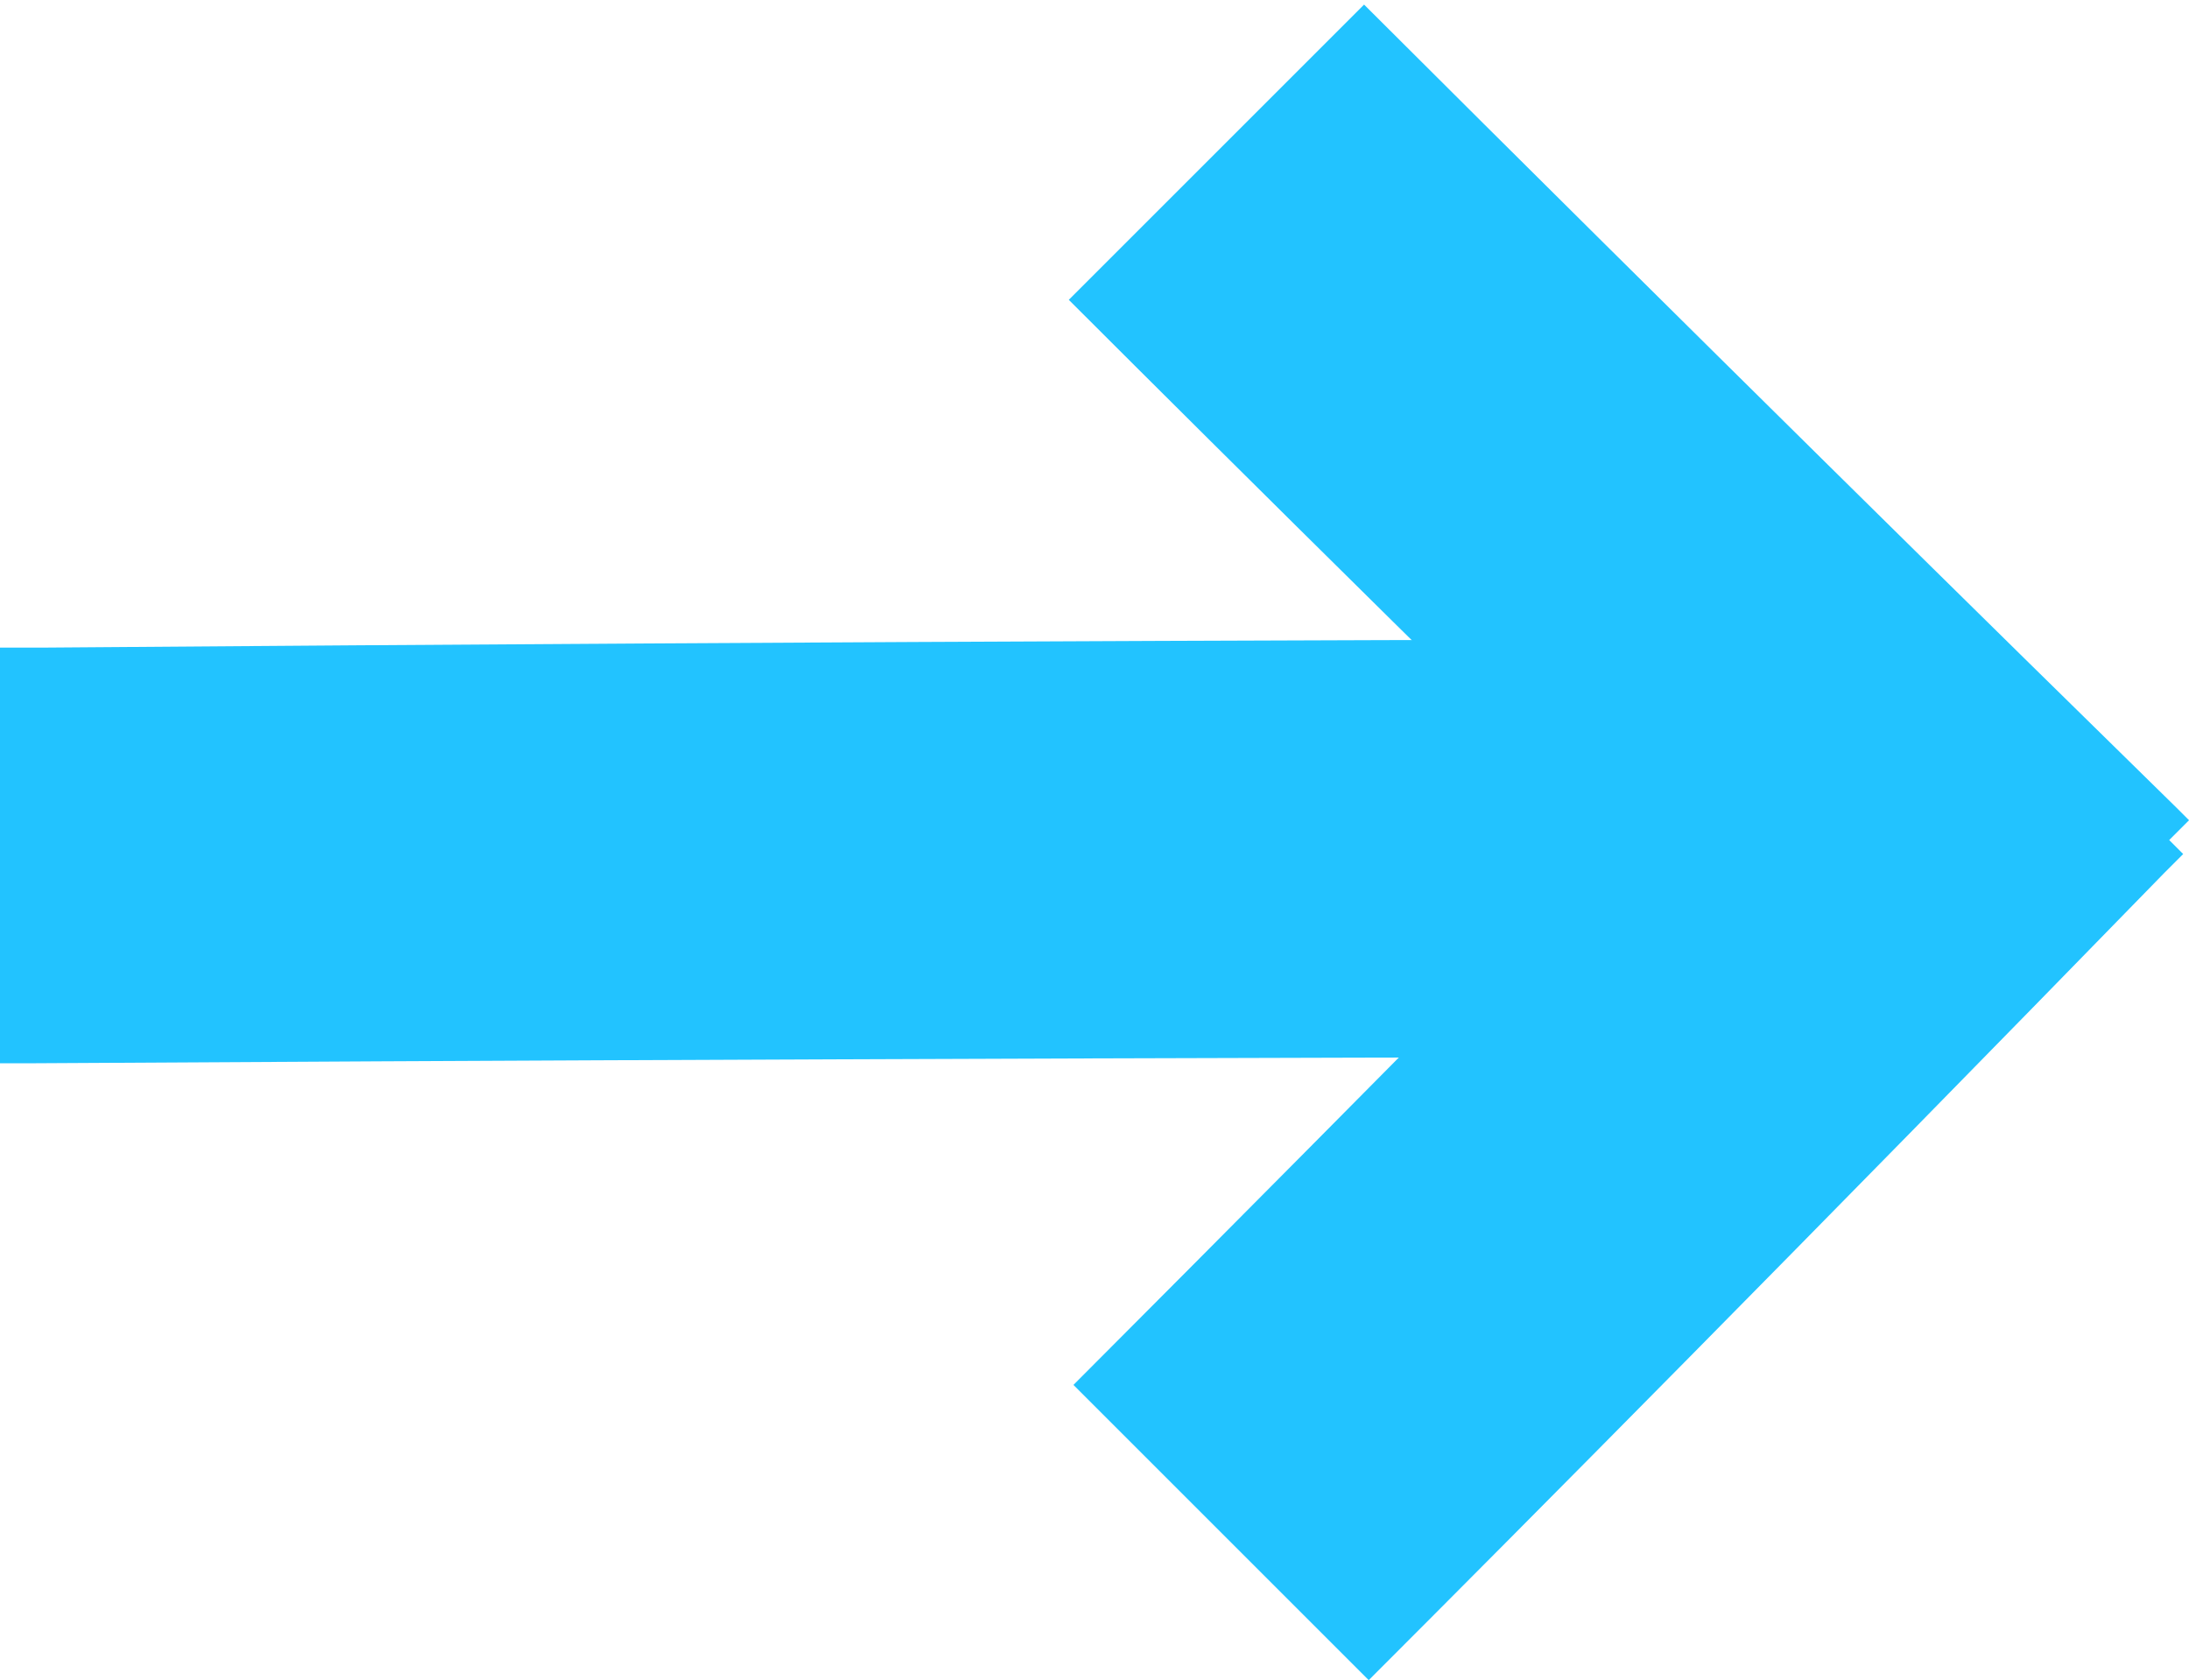
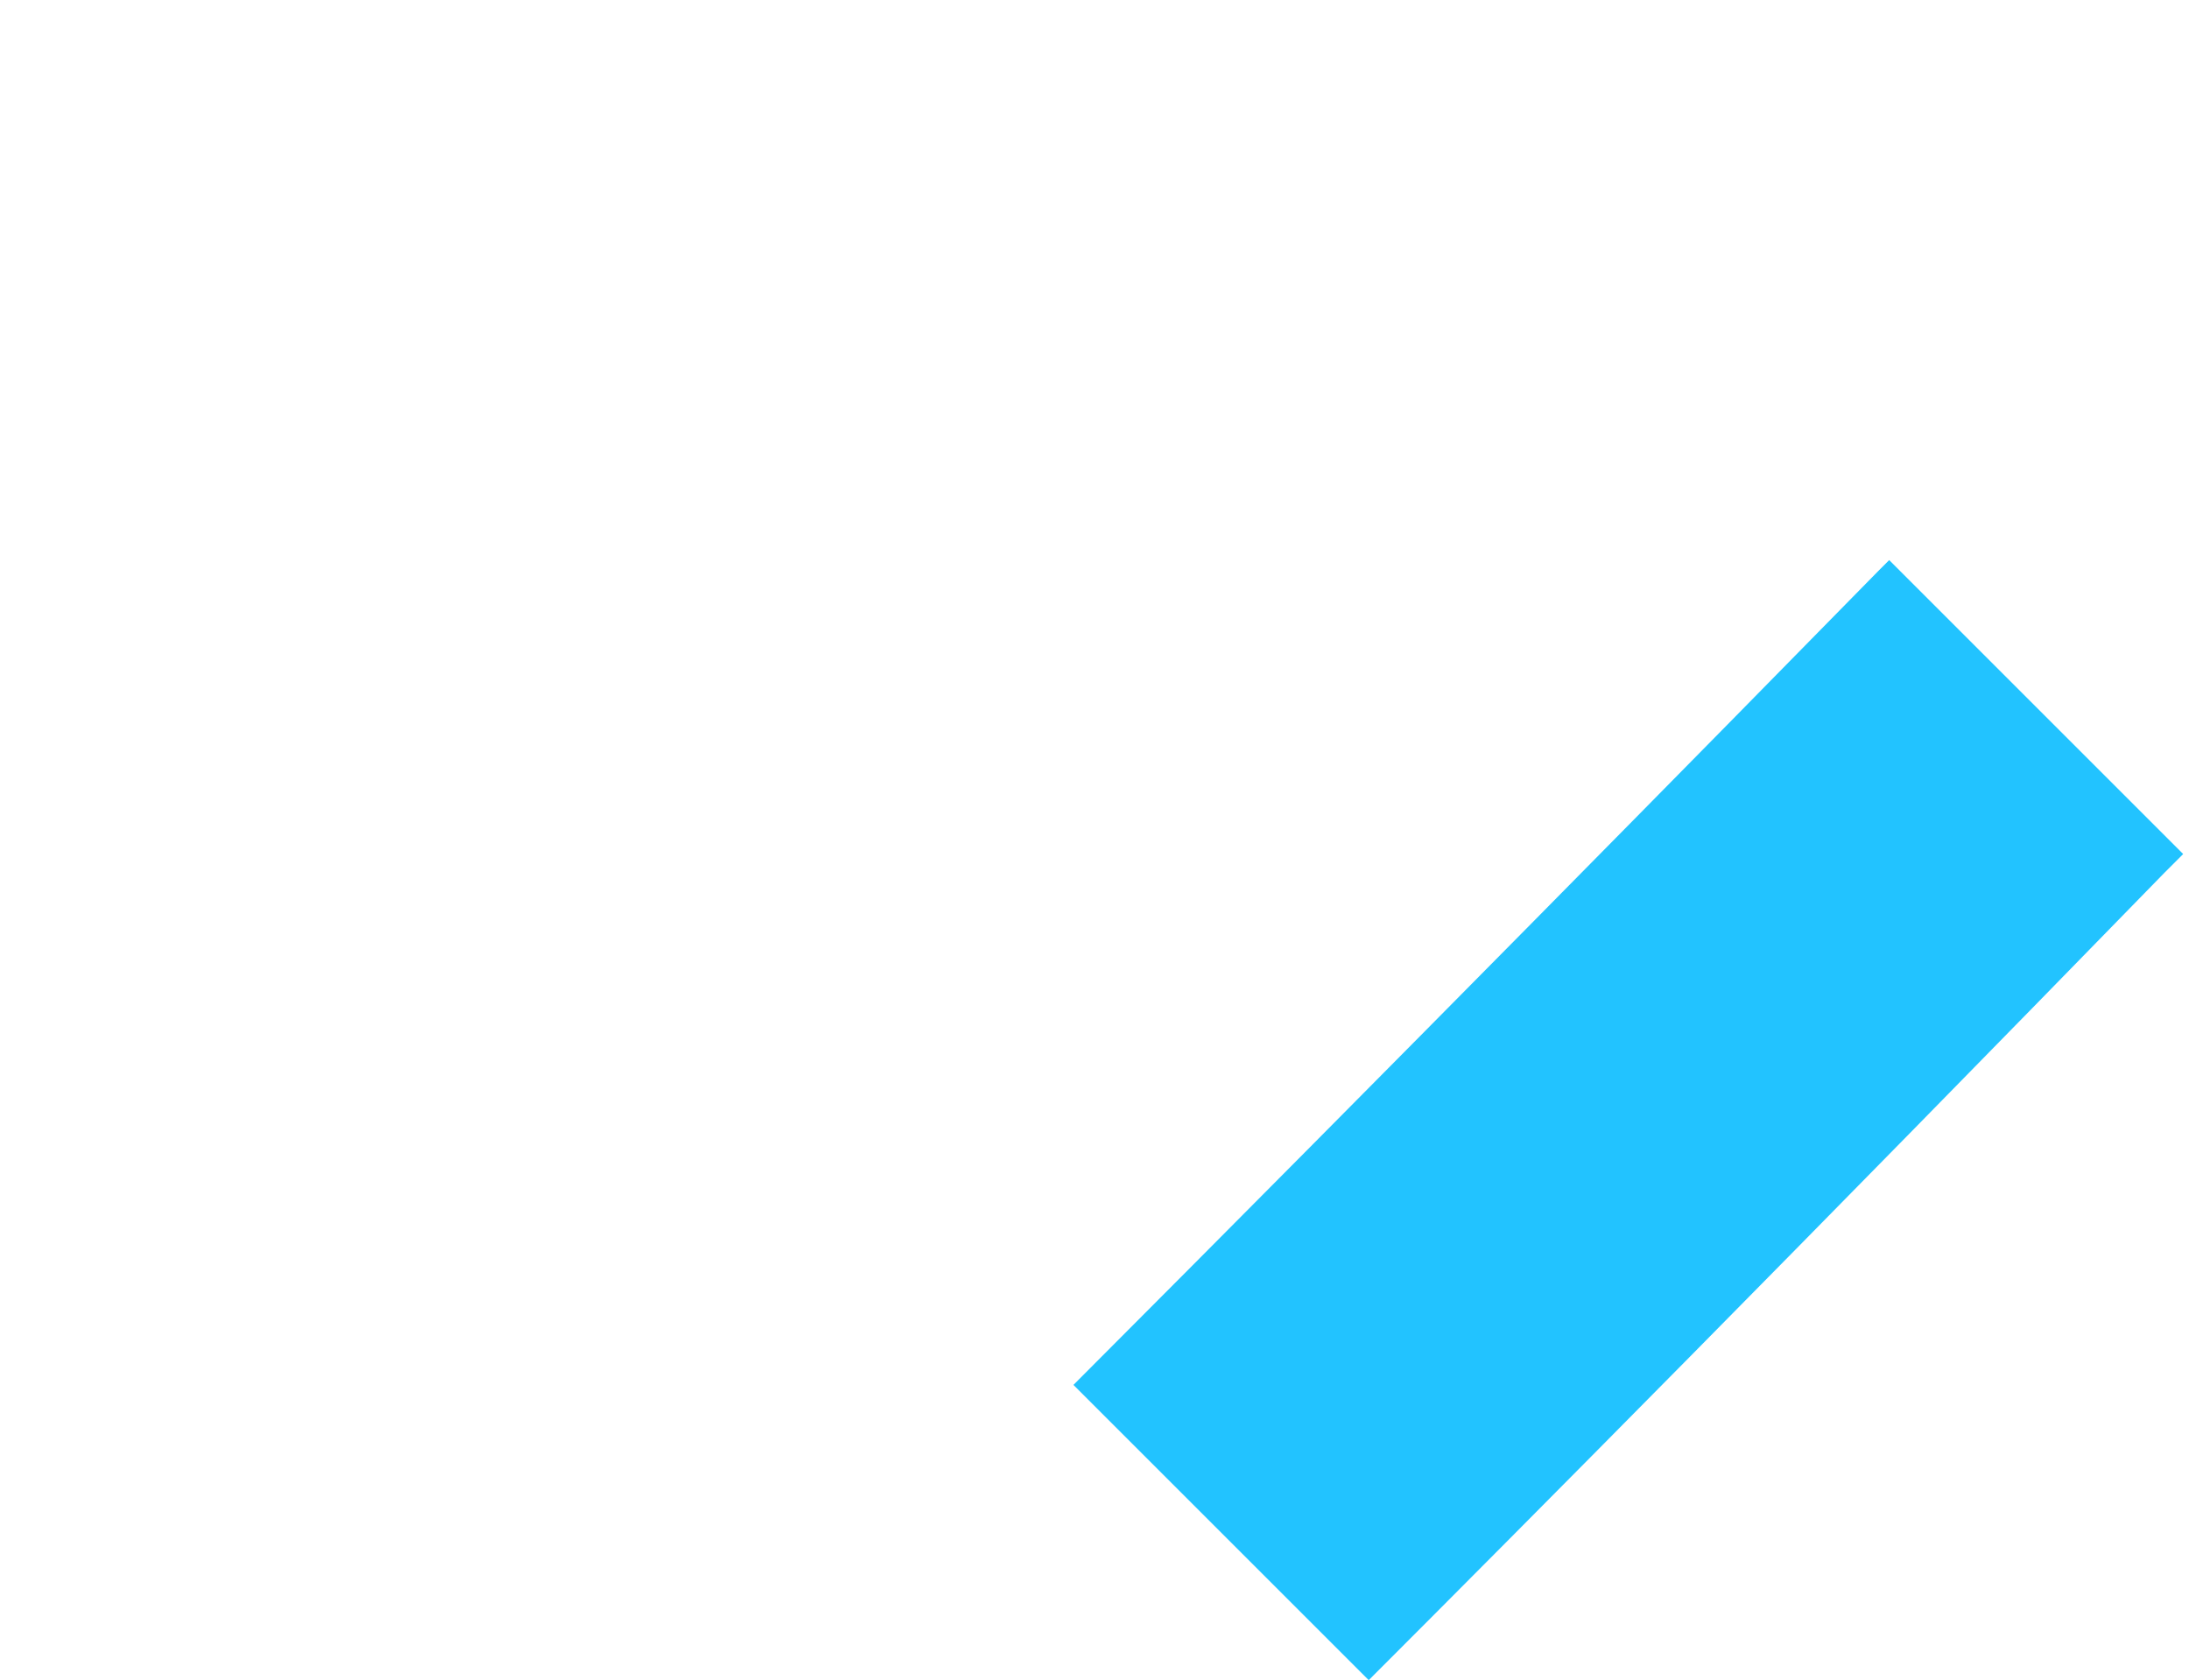
<svg xmlns="http://www.w3.org/2000/svg" id="그룹_1919" data-name="그룹 1919" width="15.485" height="11.887" viewBox="0 0 15.485 11.887">
  <g id="그룹_1918" data-name="그룹 1918" transform="translate(7.561 0)">
-     <path id="빼기_2" data-name="빼기 2" d="M0,3H0V.046C3.177.043,6.435.017,8.094,0l.113,0V2.941c-.009,0-.072,0-.183,0C4.321,2.989,1.617,3,0,3Z" transform="translate(2.121 0) rotate(45)" fill="#22c3ff" />
    <path id="빼기_4" data-name="빼기 4" d="M0,3H0V.046C3.177.043,6.435.017,8.094,0l.113,0V2.941c-.009,0-.072,0-.183,0C4.321,2.989,1.617,3,0,3Z" transform="translate(0 9.766) rotate(-45)" fill="#22c3ff" />
  </g>
-   <path id="빼기_3" data-name="빼기 3" d="M0,3H0V.046C5.236.043,10.6.017,13.337,0l.186,0V2.941c-.015,0-.118,0-.3,0C7.12,2.989,2.664,3,0,3Z" transform="translate(13.523 7.523) rotate(180)" fill="#22c3ff" />
</svg>